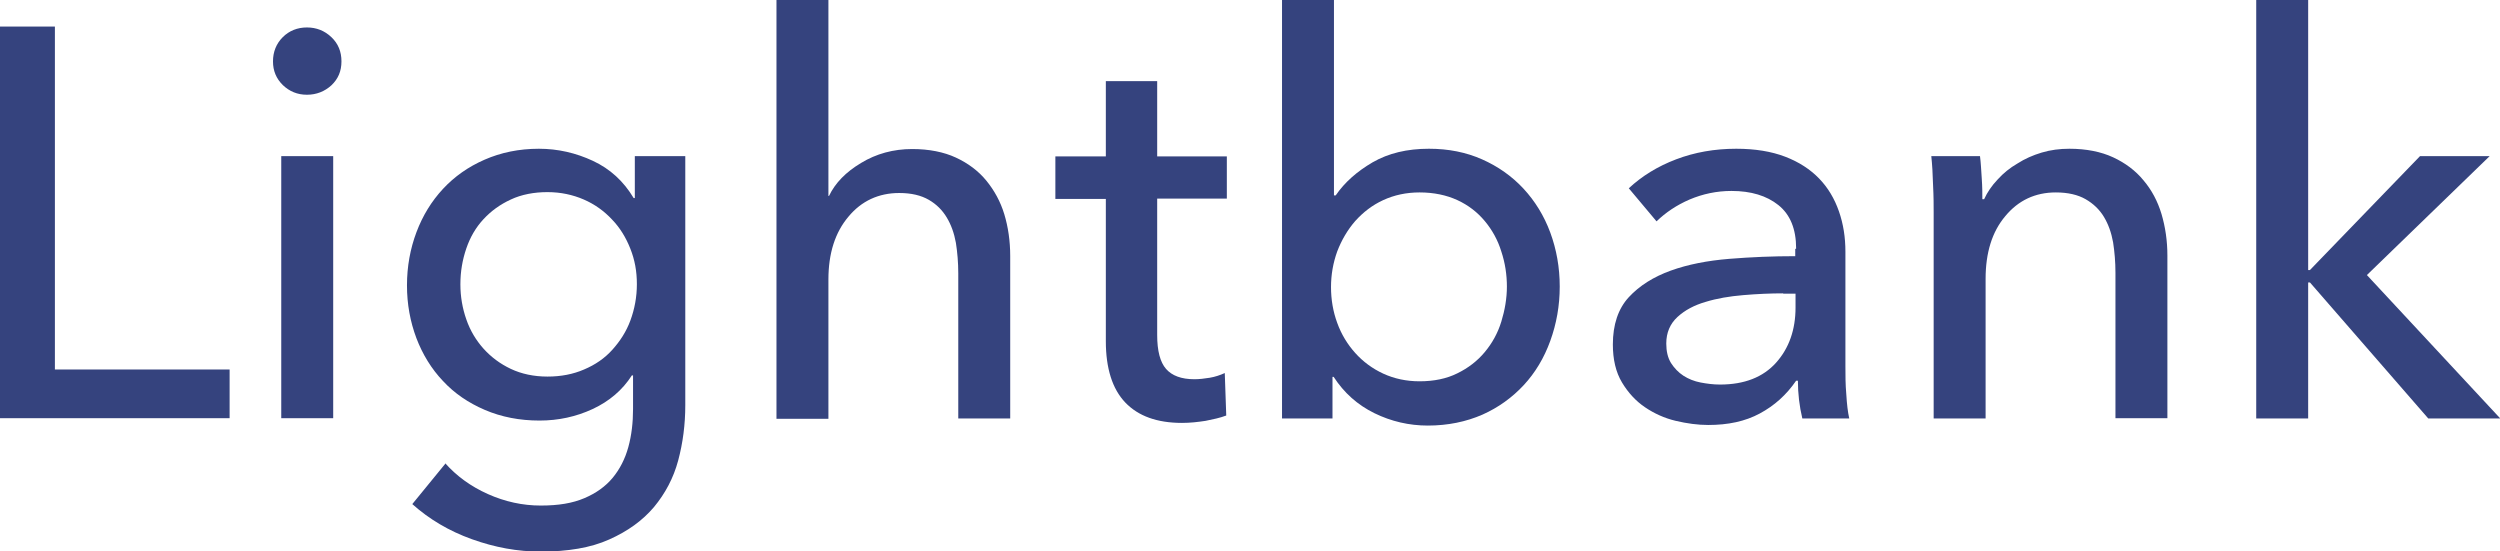
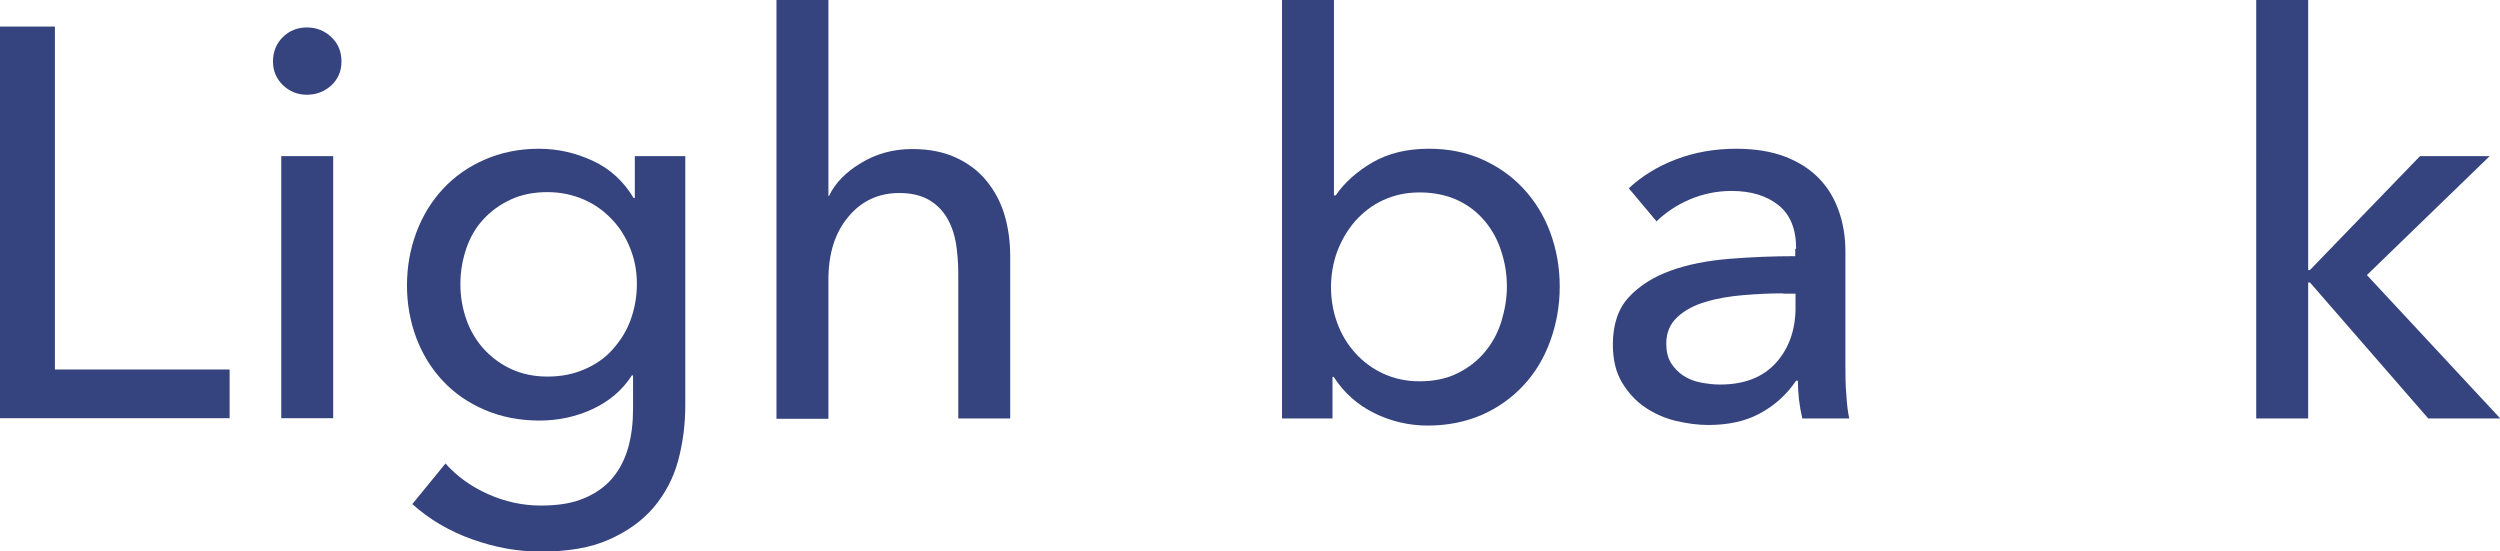
<svg xmlns="http://www.w3.org/2000/svg" id="Ebene_2" data-name="Ebene 2" viewBox="0 0 84.71 18.67">
  <defs>
    <style>
      .cls-1 {
        fill: #35437e;
      }
    </style>
  </defs>
  <g id="Typo">
    <g>
      <path class="cls-1" d="M1.86,12.52h5.92v1.65H0V.9h1.86v11.62Z" />
      <path class="cls-1" d="M11.57,2.08c0,.33-.11.59-.34.81-.23.21-.51.32-.83.32s-.59-.11-.82-.33c-.22-.22-.33-.48-.33-.8s.11-.6.33-.82c.22-.22.5-.33.82-.33s.6.11.83.33c.23.22.34.49.34.82ZM11.29,14.17h-1.76V5.29h1.76v8.89Z" />
      <path class="cls-1" d="M15.08,15.69c.39.44.87.79,1.45,1.05.58.26,1.18.39,1.79.39s1.08-.08,1.48-.25.72-.4.96-.69c.24-.29.42-.64.53-1.04s.16-.83.16-1.29v-1.14h-.04c-.32.5-.77.88-1.33,1.14-.56.26-1.16.39-1.8.39-.67,0-1.29-.12-1.85-.36-.56-.24-1.03-.56-1.42-.98-.39-.41-.69-.9-.9-1.45-.21-.56-.32-1.15-.32-1.79s.11-1.24.32-1.8.51-1.05.9-1.47c.39-.42.86-.75,1.41-.99.55-.24,1.16-.37,1.84-.37.64,0,1.25.14,1.83.41.58.27,1.04.69,1.38,1.26h.04v-1.42h1.71v8.44c0,.65-.08,1.27-.24,1.87s-.44,1.12-.82,1.58c-.39.46-.89.82-1.52,1.1-.62.28-1.4.41-2.32.41-.78,0-1.55-.14-2.33-.42-.78-.28-1.45-.68-2.02-1.19l1.12-1.37ZM15.6,9.64c0,.41.07.81.2,1.18.13.38.33.71.58.99.26.29.57.52.93.69.36.17.78.26,1.24.26s.87-.08,1.24-.24c.38-.16.7-.38.96-.67s.47-.61.61-.99c.14-.38.22-.79.22-1.23s-.07-.82-.22-1.2-.35-.71-.62-.99c-.27-.29-.59-.52-.96-.68s-.78-.25-1.23-.25-.88.08-1.24.25c-.37.17-.67.39-.93.67s-.45.61-.58.99c-.13.38-.2.78-.2,1.21Z" />
      <path class="cls-1" d="M28.09,6.64c.21-.44.57-.81,1.09-1.12.51-.31,1.09-.47,1.73-.47.57,0,1.07.1,1.48.29.41.19.76.45,1.03.78s.48.71.61,1.14.2.91.2,1.41v5.51h-1.76v-4.92c0-.36-.03-.71-.08-1.03-.06-.33-.16-.61-.31-.86-.15-.25-.35-.45-.61-.6s-.59-.23-1-.23c-.7,0-1.28.27-1.72.8-.45.53-.68,1.24-.68,2.13v4.72h-1.76V0h1.76v6.64h.04Z" />
-       <path class="cls-1" d="M41.57,6.73h-2.36v4.62c0,.54.1.92.3,1.15.2.23.52.35.96.35.16,0,.34-.02.52-.05s.36-.09.51-.16l.05,1.44c-.21.08-.45.13-.7.18-.26.04-.52.07-.8.07-.84,0-1.48-.23-1.92-.69-.44-.46-.66-1.16-.66-2.08v-4.82h-1.71v-1.44h1.71v-2.55h1.74v2.55h2.36v1.44Z" />
      <path class="cls-1" d="M45.15,12.77v1.41h-1.71V0h1.76v6.62h.06c.3-.44.72-.81,1.25-1.12.54-.31,1.17-.46,1.91-.46.66,0,1.26.12,1.8.36.54.24,1.01.57,1.4.99s.7.92.91,1.49c.21.57.32,1.18.32,1.83s-.11,1.26-.32,1.84c-.21.58-.51,1.08-.9,1.5s-.86.76-1.4,1c-.55.24-1.17.37-1.85.37-.63,0-1.24-.14-1.81-.42-.57-.28-1.03-.69-1.38-1.23h-.04ZM51.06,9.72c0-.41-.06-.81-.19-1.2-.12-.39-.31-.73-.56-1.03s-.56-.54-.93-.71c-.37-.17-.8-.26-1.28-.26-.45,0-.86.09-1.23.26-.37.17-.68.41-.95.71-.26.3-.46.64-.61,1.03-.14.39-.21.79-.21,1.21s.07.83.21,1.21c.14.39.35.73.61,1.02.26.29.58.53.95.7.37.17.78.26,1.23.26.49,0,.92-.09,1.28-.27.37-.18.68-.42.93-.72s.44-.64.56-1.03c.12-.39.19-.79.19-1.2Z" />
      <path class="cls-1" d="M60.86,8.42c0-.66-.2-1.15-.6-1.47-.4-.32-.93-.48-1.59-.48-.5,0-.97.1-1.42.29-.44.19-.81.44-1.12.74l-.94-1.12c.44-.41.97-.74,1.6-.98s1.31-.36,2.04-.36c.64,0,1.19.09,1.66.27.47.18.85.43,1.15.74.3.31.52.68.67,1.11s.22.88.22,1.37v3.88c0,.3,0,.62.03.95.02.33.05.6.1.82h-1.59c-.1-.42-.15-.85-.15-1.28h-.06c-.33.48-.73.84-1.23,1.11s-1.08.39-1.75.39c-.35,0-.72-.05-1.1-.14s-.73-.25-1.04-.46-.57-.49-.78-.84c-.21-.35-.31-.78-.31-1.29,0-.67.18-1.21.54-1.6.36-.39.84-.69,1.42-.9s1.25-.34,1.99-.4,1.48-.09,2.23-.09v-.24ZM60.43,9.94c-.44,0-.89.02-1.36.06-.47.04-.89.11-1.28.23-.38.11-.7.28-.95.51s-.38.53-.38.9c0,.26.05.48.16.66.11.17.25.32.42.43.17.11.37.19.58.23s.43.07.66.07c.83,0,1.46-.25,1.9-.74.44-.49.66-1.12.66-1.87v-.47h-.43Z" />
-       <path class="cls-1" d="M67.09,5.29c.03.22.04.48.06.76s.02.52.02.7h.06c.11-.24.26-.46.46-.67.19-.21.41-.39.67-.54.25-.16.52-.28.82-.37.3-.09.61-.13.94-.13.57,0,1.07.1,1.48.29.41.19.76.45,1.03.78.28.33.48.71.61,1.14.13.44.2.91.2,1.41v5.51h-1.76v-4.93c0-.36-.03-.71-.08-1.03-.06-.33-.16-.61-.31-.86s-.36-.45-.62-.6c-.26-.15-.6-.23-1.01-.23-.7,0-1.27.27-1.71.8-.45.53-.67,1.24-.67,2.13v4.73h-1.76v-6.98c0-.24,0-.54-.02-.92-.01-.38-.03-.71-.06-.99h1.67Z" />
      <path class="cls-1" d="M78.21,9.15h.06l3.73-3.86h2.36l-4.16,4.03,4.52,4.86h-2.44l-4.01-4.61h-.06v4.61h-1.76V0h1.76v9.15Z" />
    </g>
  </g>
</svg>